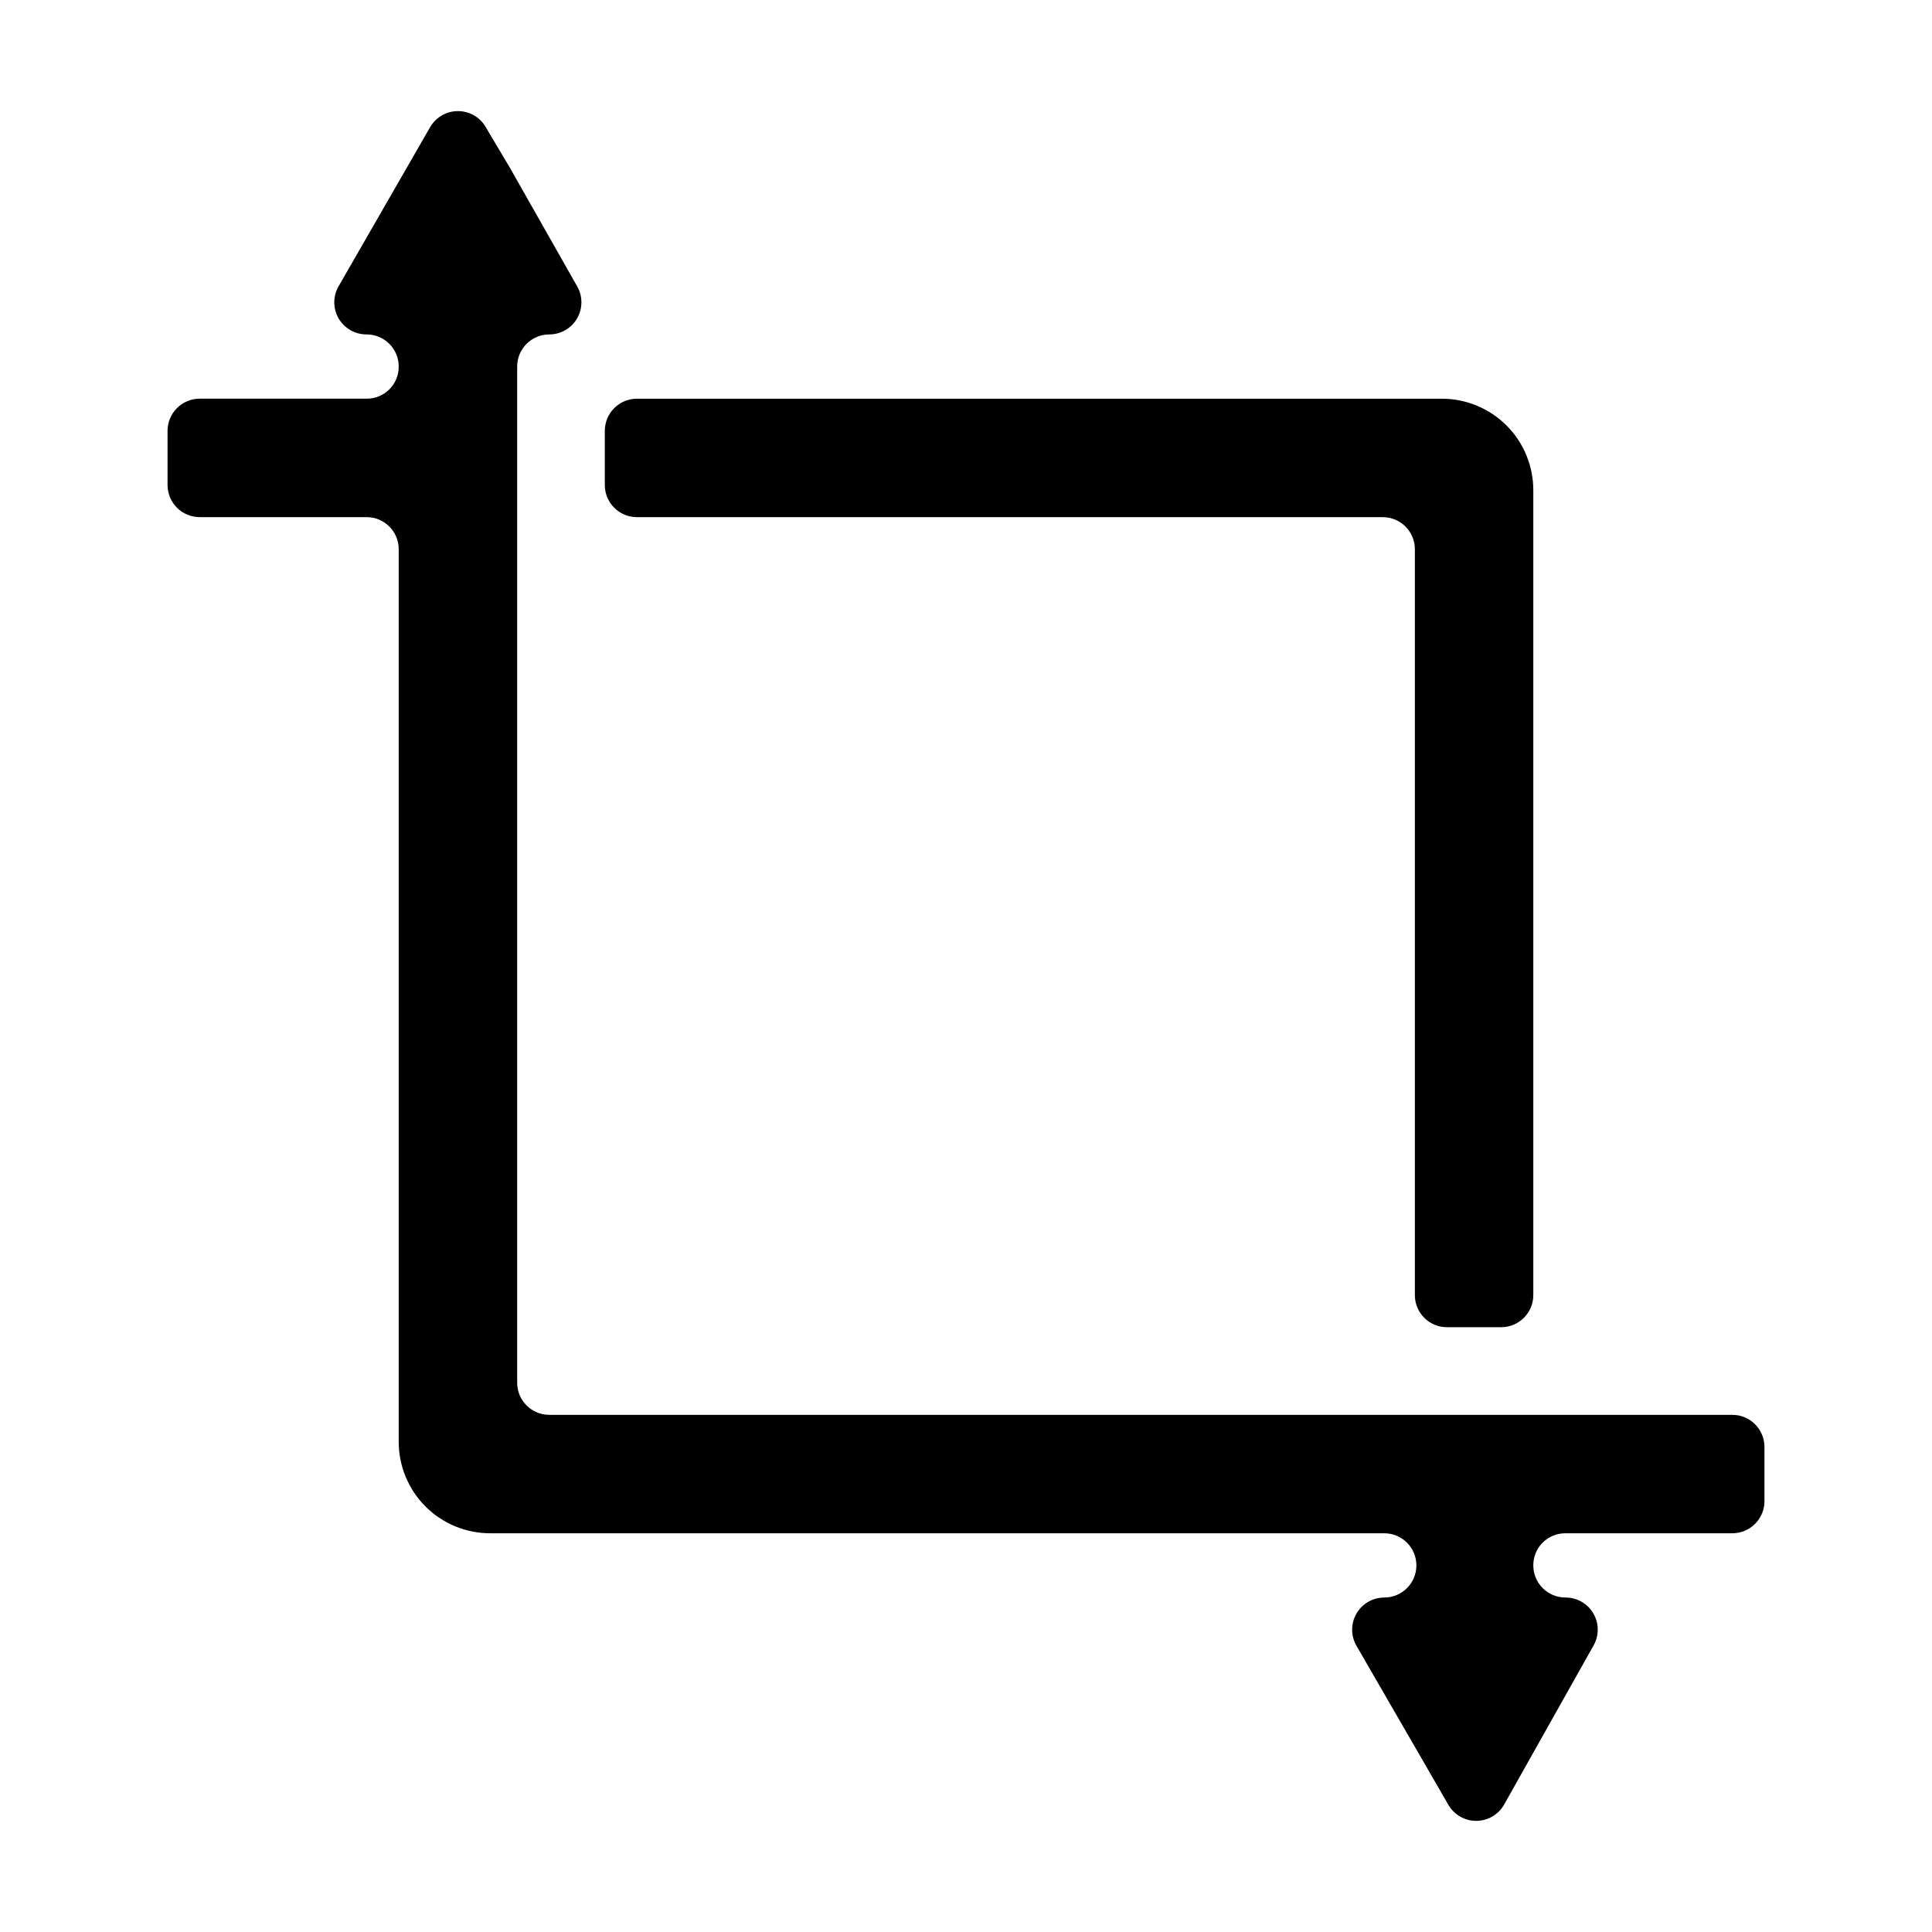
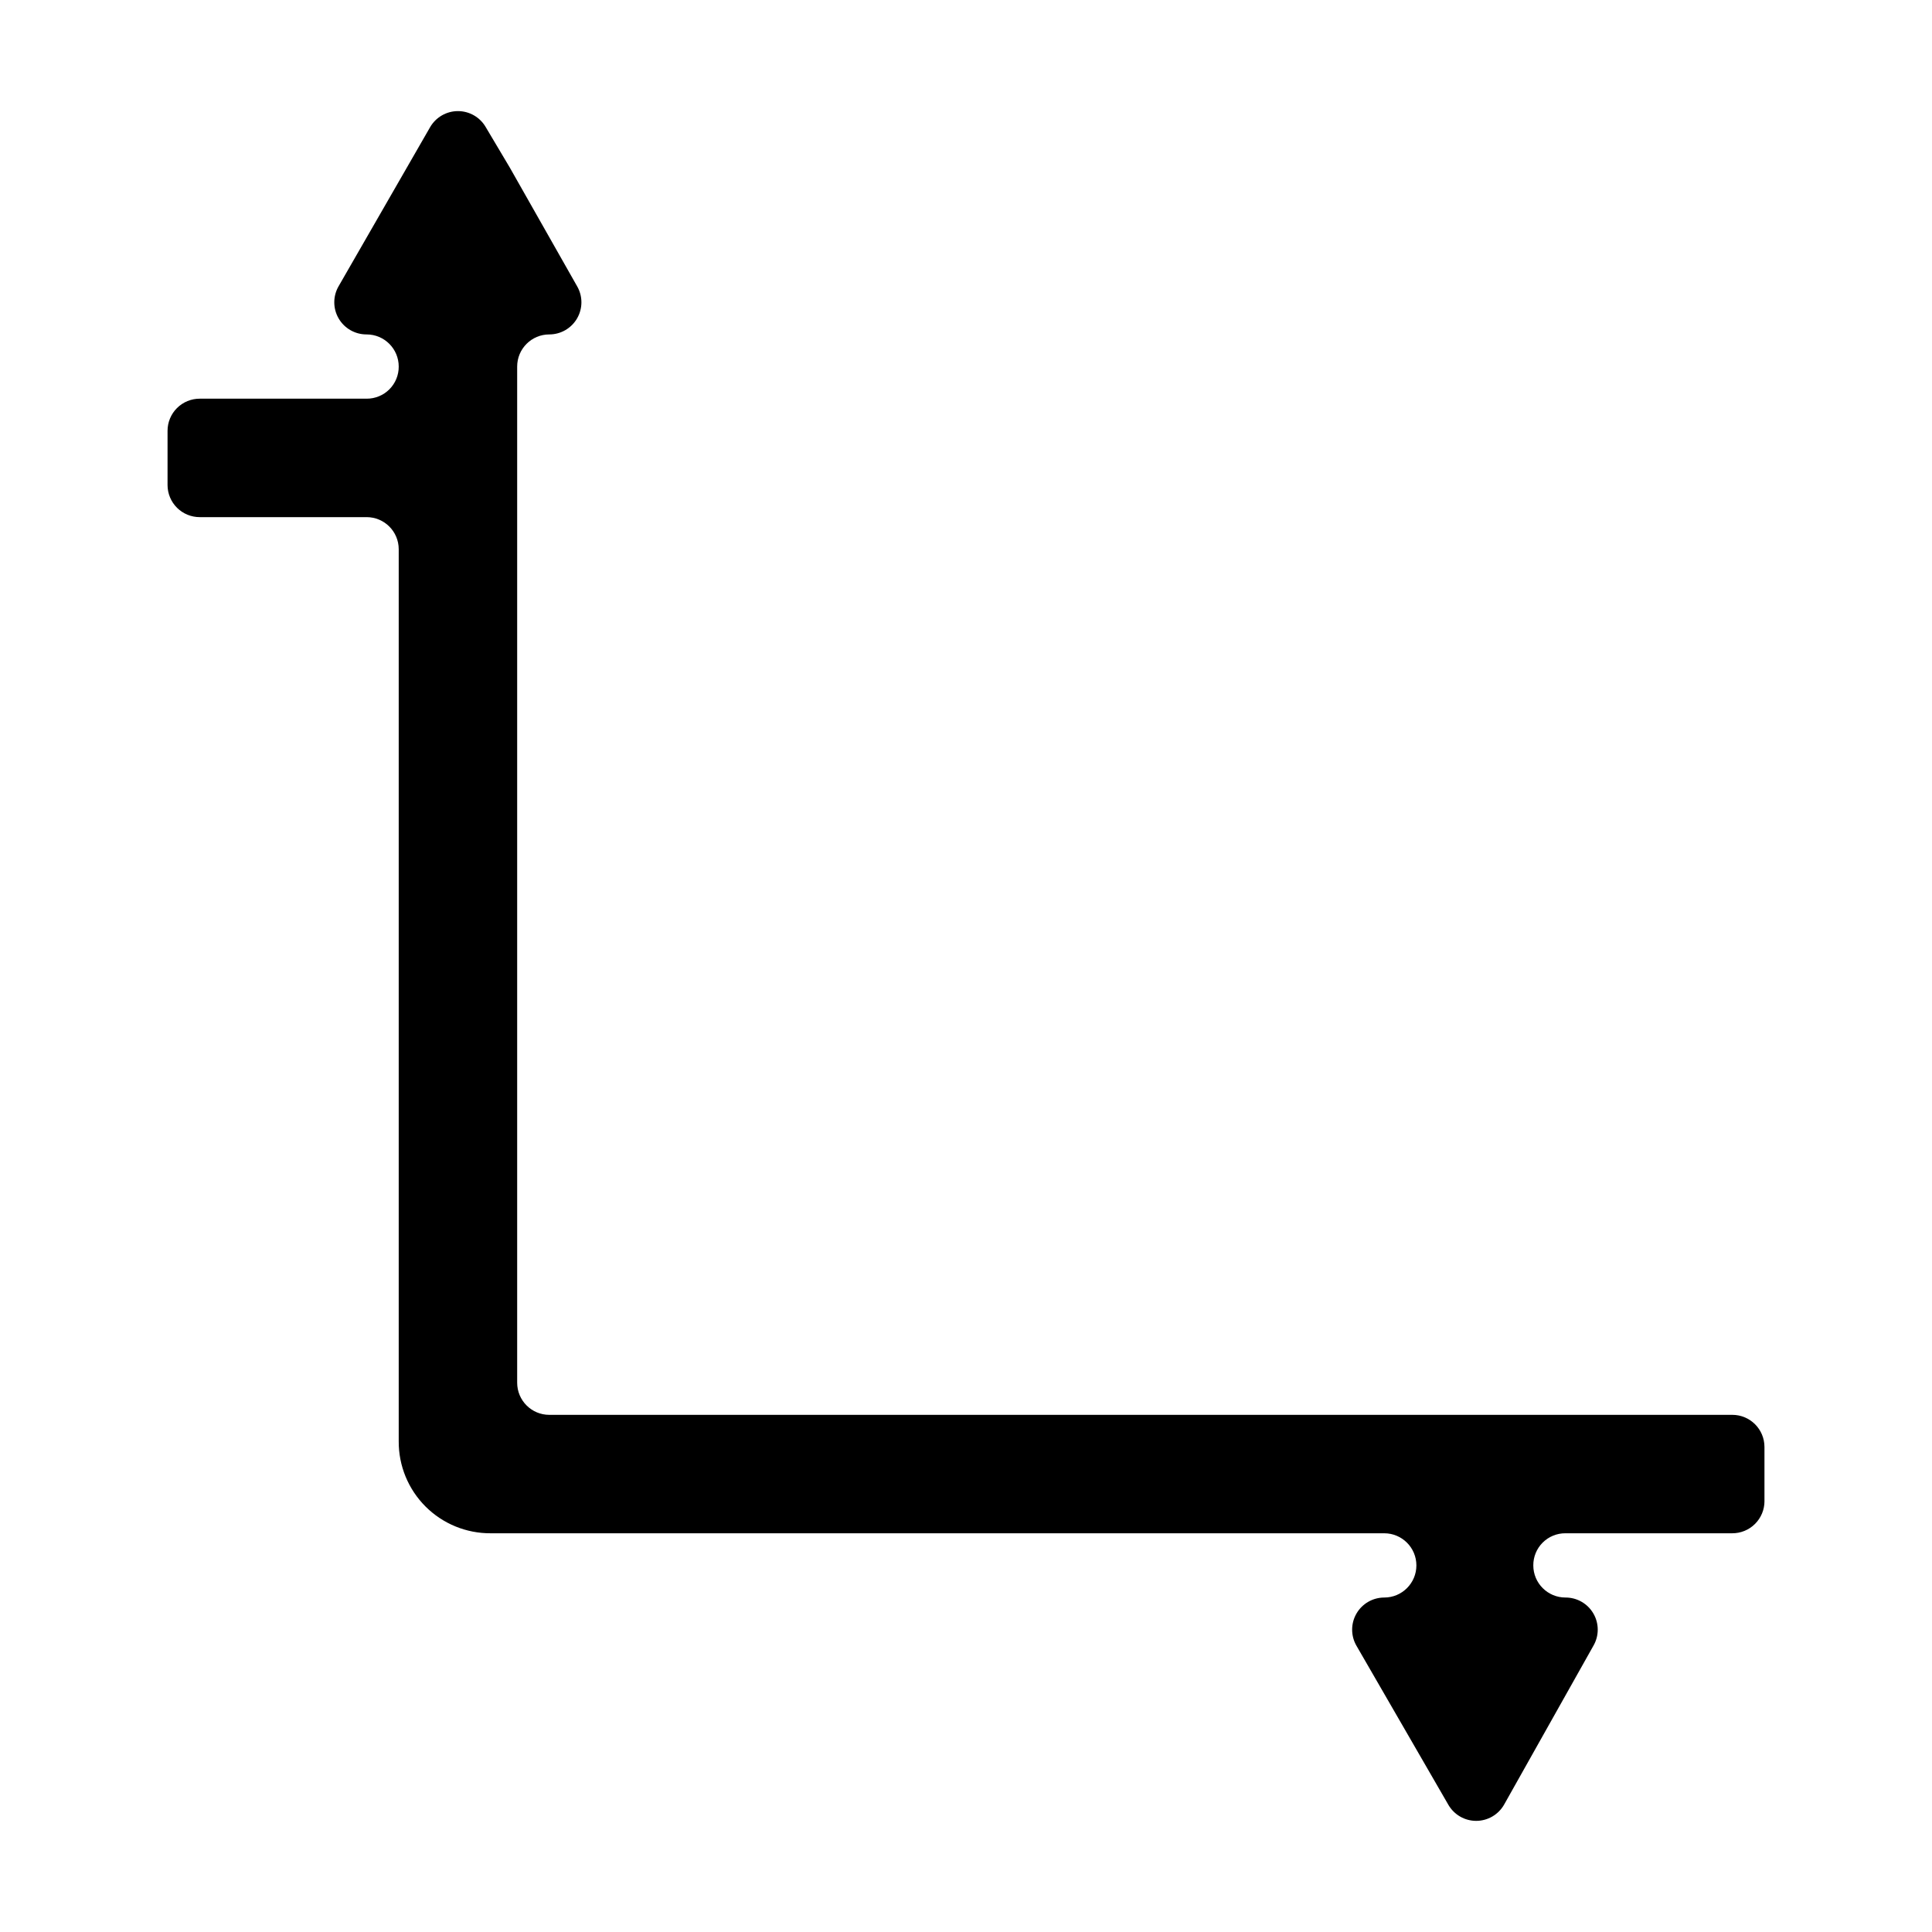
<svg xmlns="http://www.w3.org/2000/svg" fill="#000000" width="800px" height="800px" version="1.1" viewBox="144 144 512 512">
  <g>
-     <path d="m312.64 281.05h197.8c4.703 0 8.516 3.809 8.516 8.512v197.8c0.082 4.644 3.867 8.363 8.512 8.363h14.359c4.703 0 8.516-3.812 8.516-8.516v-213.16c0.039-6.481-2.516-12.707-7.098-17.289-4.582-4.582-10.809-7.137-17.289-7.098h-213.31c-4.641 0.086-8.363 3.871-8.363 8.516v14.359c0 4.644 3.723 8.43 8.363 8.516z" />
    <path d="m611.6 541.82v-14.359c0-4.699-3.812-8.512-8.512-8.512h-313.52c-4.703 0-8.512-3.812-8.512-8.516v-269.29c0-4.703 3.809-8.516 8.512-8.516 3.047 0 5.859-1.629 7.379-4.269 1.52-2.644 1.512-5.894-0.023-8.527l-17.832-31.438-6.352-10.68c-1.516-2.641-4.332-4.269-7.379-4.269s-5.863 1.629-7.383 4.269l-24.23 42.117c-1.539 2.641-1.543 5.902-0.012 8.547 1.531 2.644 4.363 4.266 7.418 4.25 4.703 0 8.512 3.812 8.512 8.516 0.016 2.262-0.879 4.434-2.477 6.035-1.602 1.598-3.773 2.492-6.035 2.477h-44.184c-2.269-0.012-4.445 0.879-6.055 2.477-1.609 1.598-2.512 3.773-2.512 6.039v14.359c0 2.266 0.902 4.441 2.512 6.039 1.609 1.598 3.785 2.488 6.055 2.477h44.184c4.703 0 8.512 3.809 8.512 8.512v236.39c-0.039 6.481 2.516 12.707 7.098 17.289 4.582 4.582 10.809 7.137 17.289 7.098h236.79c4.703 0 8.516 3.812 8.516 8.516 0 4.699-3.812 8.512-8.516 8.512-3.047 0.004-5.859 1.629-7.379 4.273-1.516 2.641-1.508 5.891 0.023 8.523l24.336 42.117c1.52 2.644 4.332 4.273 7.379 4.273 3.047 0 5.863-1.629 7.383-4.273l23.676-42.117c1.539-2.641 1.543-5.902 0.012-8.547s-4.359-4.266-7.414-4.25c-4.703 0-8.516-3.812-8.516-8.512-0.016-2.266 0.879-4.438 2.477-6.039 1.602-1.598 3.773-2.492 6.039-2.477h44.184c2.266 0.012 4.445-0.879 6.051-2.477 1.609-1.598 2.512-3.773 2.512-6.039z" />
  </g>
</svg>